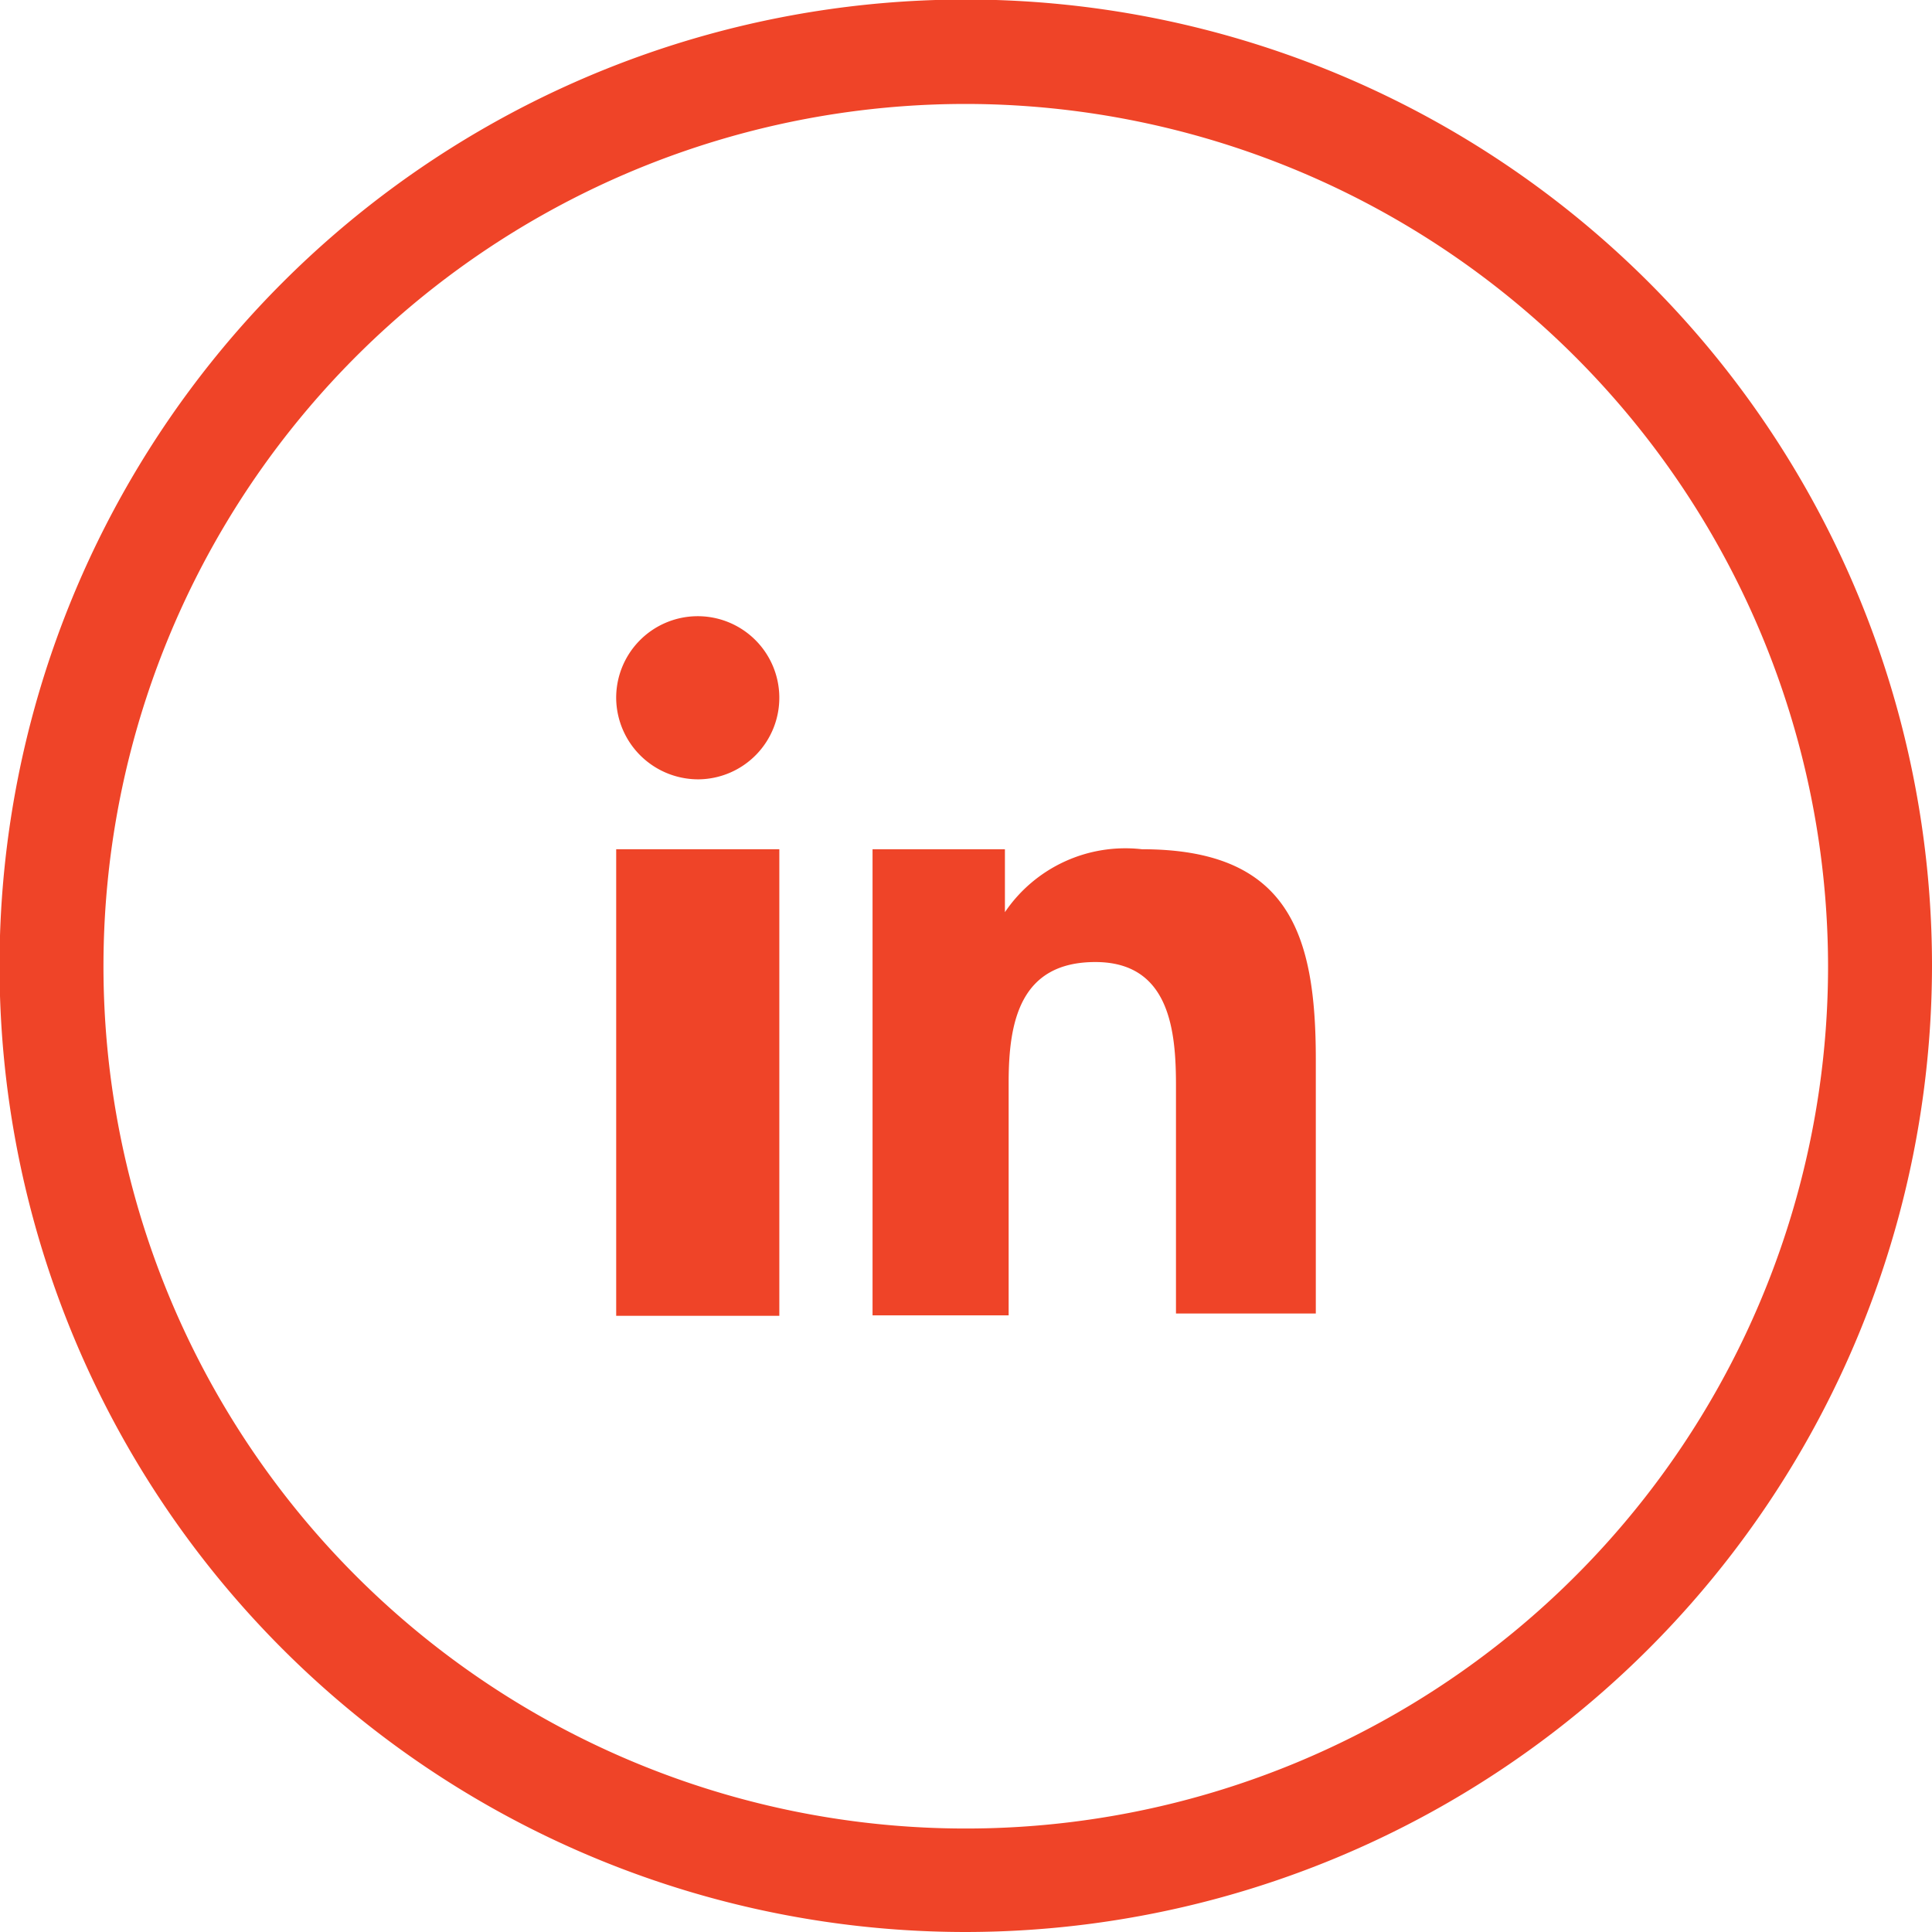
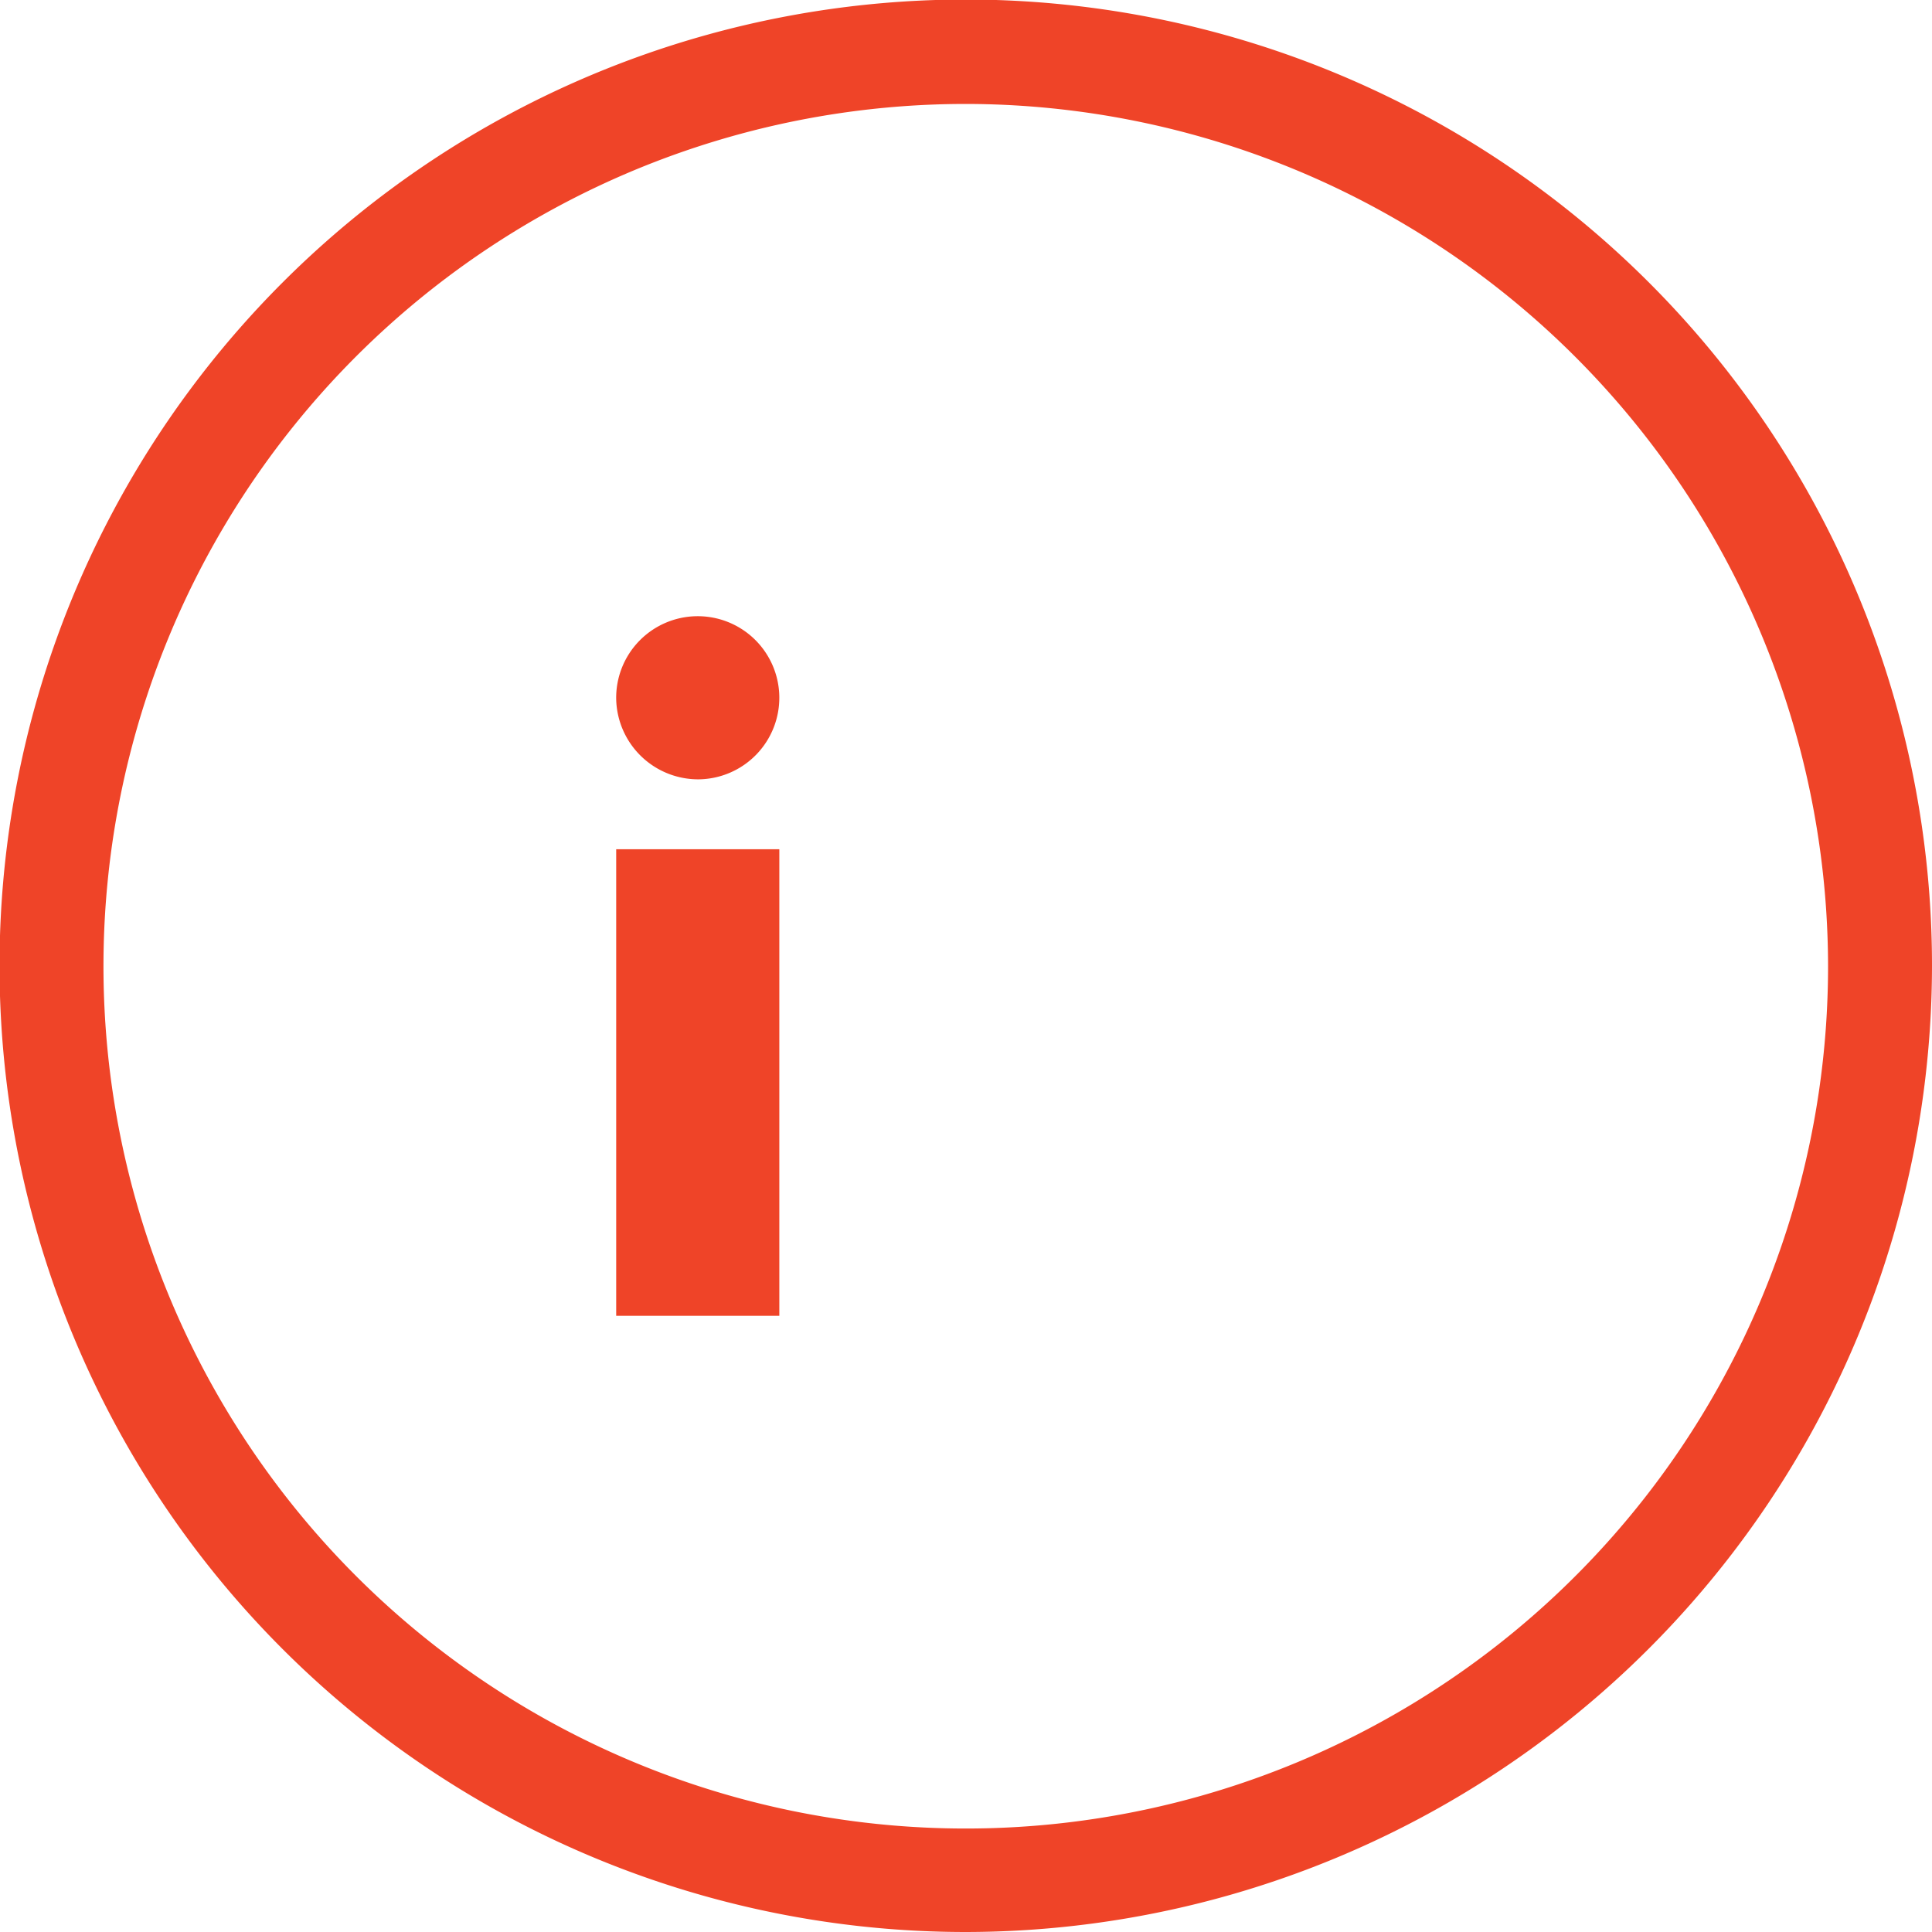
<svg xmlns="http://www.w3.org/2000/svg" viewBox="0 0 41.45 41.45" width="41" height="41">
  <defs>
    <style>
      .a8156497-6252-4988-80cc-c76067258675 {
        fill: #ef4428;
      }
    </style>
  </defs>
  <g id="bc38649f-c503-48f3-b6e8-e80f7e74f3b9" data-name="Layer 2">
    <g id="bc4bcb3f-4b9b-4341-b642-ea178fbdaffc" data-name="content">
      <g>
        <g>
          <rect class="a8156497-6252-4988-80cc-c76067258675" x="13.22" y="18.22" width="3.5" height="10.01" />
          <path class="a8156497-6252-4988-80cc-c76067258675" d="M15,16.72A1.75,1.75,0,1,0,13.22,15,1.76,1.76,0,0,0,15,16.72Z" />
-           <path class="a8156497-6252-4988-80cc-c76067258675" d="M28.23,22.73c0-2.7-.58-4.51-3.73-4.51a3.12,3.12,0,0,0-2.94,1.35h0V18.22H18.72v10h2.92v-5c0-1.31.25-2.58,1.86-2.58s1.73,1.5,1.73,2.66v4.88h3Z" />
        </g>
        <path class="a8156497-6252-4988-80cc-c76067258675" d="M20.72,41.45A20.73,20.73,0,1,1,41.45,20.72,20.75,20.75,0,0,1,20.72,41.45Zm0-39.22a18.5,18.5,0,1,0,18.5,18.49A18.52,18.52,0,0,0,20.72,2.23Z" />
      </g>
    </g>
  </g>
</svg>